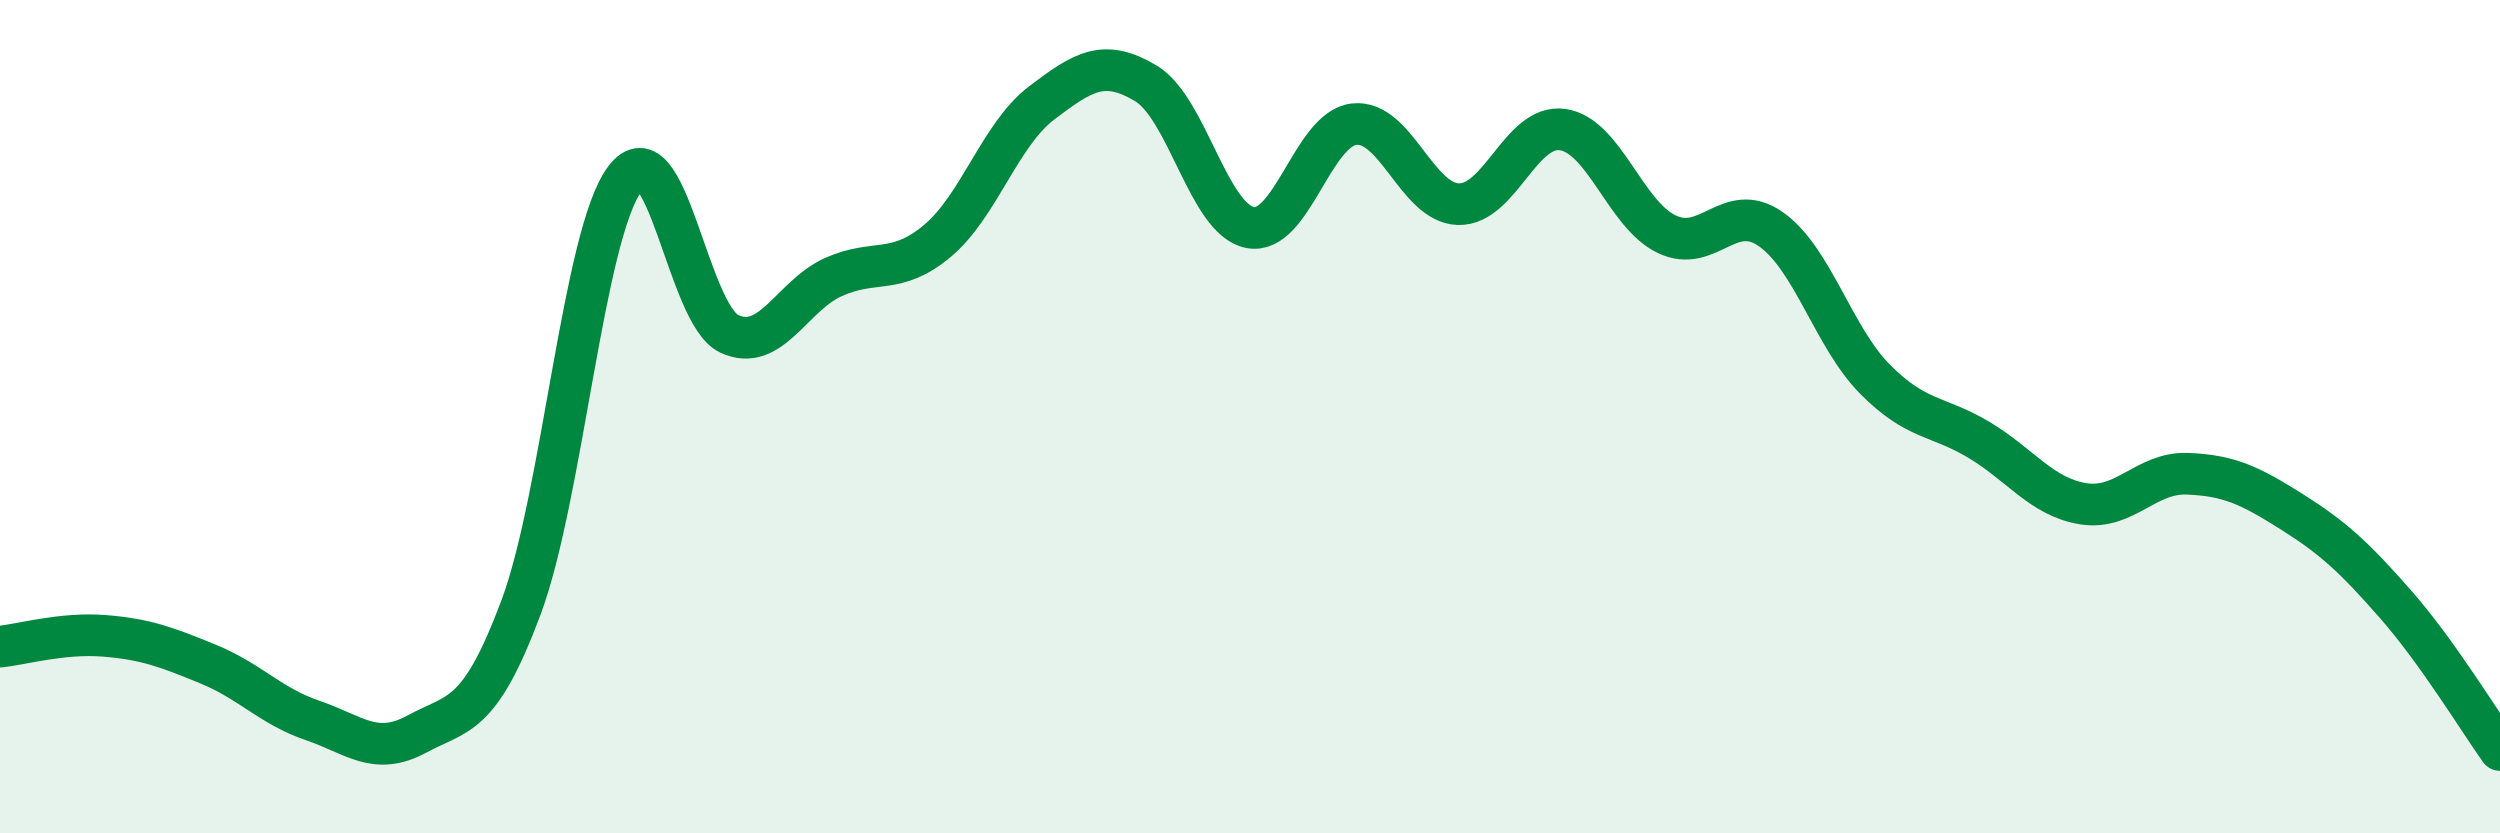
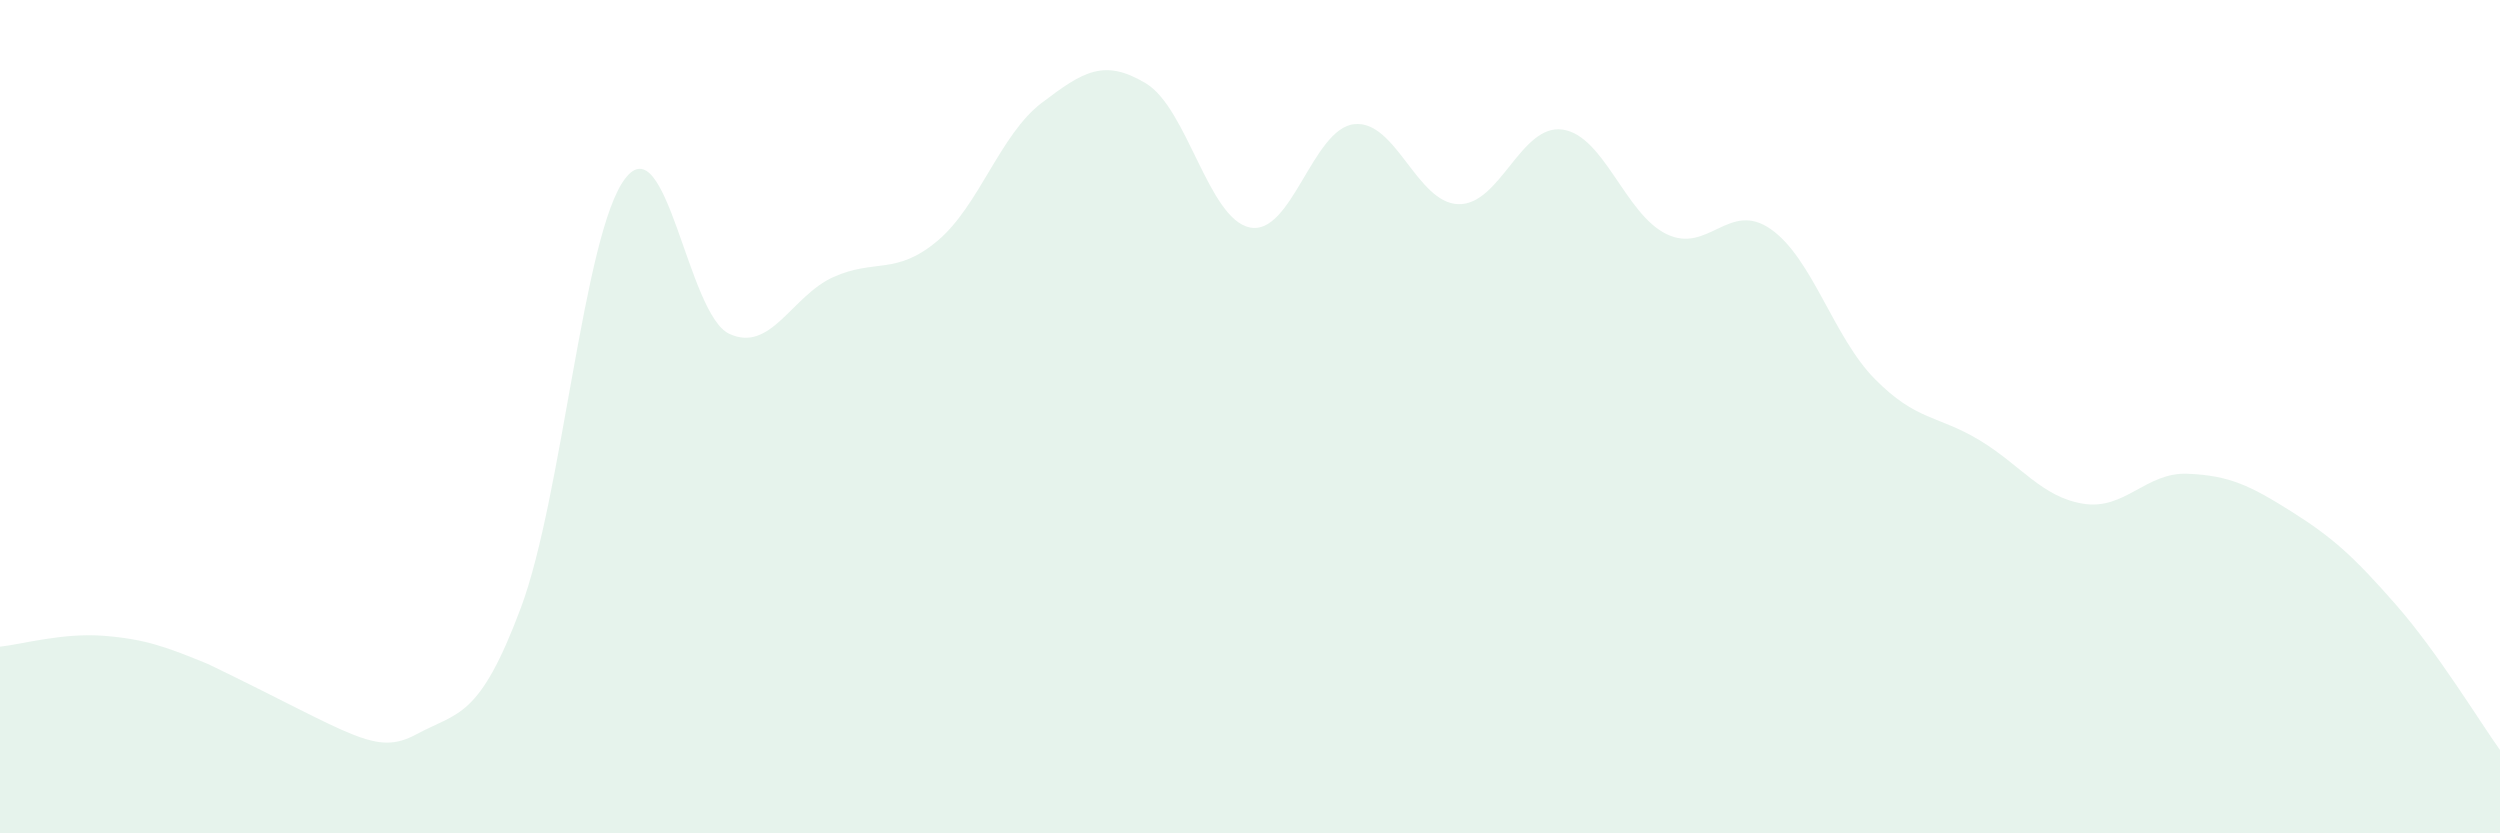
<svg xmlns="http://www.w3.org/2000/svg" width="60" height="20" viewBox="0 0 60 20">
-   <path d="M 0,15.52 C 0.5,15.47 1.5,15.18 2.5,15.26 C 3.5,15.34 4,15.53 5,15.94 C 6,16.35 6.5,16.95 7.5,17.29 C 8.5,17.63 9,18.16 10,17.62 C 11,17.08 11.5,17.26 12.5,14.59 C 13.5,11.92 14,5.61 15,4.29 C 16,2.97 16.5,7.54 17.5,8.01 C 18.5,8.48 19,7.1 20,6.65 C 21,6.2 21.5,6.62 22.5,5.78 C 23.5,4.94 24,3.23 25,2.47 C 26,1.71 26.5,1.4 27.5,2 C 28.5,2.6 29,5.26 30,5.46 C 31,5.66 31.5,3.09 32.5,2.98 C 33.5,2.87 34,4.87 35,4.9 C 36,4.93 36.5,2.97 37.5,3.11 C 38.5,3.25 39,5.14 40,5.62 C 41,6.1 41.5,4.8 42.5,5.5 C 43.5,6.2 44,8.09 45,9.1 C 46,10.11 46.5,9.96 47.5,10.56 C 48.5,11.16 49,11.93 50,12.09 C 51,12.25 51.5,11.33 52.5,11.37 C 53.5,11.41 54,11.65 55,12.28 C 56,12.91 56.5,13.37 57.5,14.51 C 58.5,15.65 59.5,17.3 60,18L60 20L0 20Z" fill="#008740" opacity="0.1" stroke-linecap="round" stroke-linejoin="round" />
-   <path d="M 0,15.52 C 0.5,15.47 1.5,15.18 2.5,15.26 C 3.5,15.34 4,15.53 5,15.94 C 6,16.35 6.5,16.95 7.5,17.29 C 8.5,17.63 9,18.16 10,17.62 C 11,17.08 11.5,17.26 12.5,14.59 C 13.5,11.92 14,5.61 15,4.29 C 16,2.97 16.5,7.54 17.5,8.01 C 18.5,8.48 19,7.1 20,6.65 C 21,6.2 21.5,6.62 22.5,5.78 C 23.5,4.94 24,3.23 25,2.47 C 26,1.71 26.5,1.4 27.5,2 C 28.5,2.6 29,5.26 30,5.46 C 31,5.66 31.5,3.09 32.5,2.98 C 33.5,2.87 34,4.87 35,4.9 C 36,4.93 36.5,2.97 37.5,3.11 C 38.5,3.25 39,5.14 40,5.62 C 41,6.1 41.5,4.8 42.5,5.5 C 43.5,6.2 44,8.09 45,9.1 C 46,10.11 46.5,9.96 47.5,10.56 C 48.5,11.16 49,11.93 50,12.09 C 51,12.25 51.5,11.33 52.5,11.37 C 53.5,11.41 54,11.65 55,12.28 C 56,12.91 56.5,13.37 57.5,14.51 C 58.5,15.65 59.5,17.3 60,18" stroke="#008740" stroke-width="1" fill="none" stroke-linecap="round" stroke-linejoin="round" />
+   <path d="M 0,15.52 C 0.5,15.47 1.5,15.18 2.5,15.26 C 3.5,15.34 4,15.53 5,15.94 C 8.5,17.63 9,18.16 10,17.62 C 11,17.08 11.5,17.26 12.5,14.59 C 13.5,11.92 14,5.61 15,4.29 C 16,2.97 16.5,7.54 17.5,8.01 C 18.5,8.48 19,7.1 20,6.65 C 21,6.2 21.5,6.62 22.5,5.78 C 23.5,4.94 24,3.23 25,2.47 C 26,1.71 26.5,1.4 27.5,2 C 28.5,2.6 29,5.26 30,5.46 C 31,5.66 31.5,3.09 32.5,2.98 C 33.5,2.87 34,4.87 35,4.9 C 36,4.93 36.5,2.97 37.5,3.11 C 38.5,3.25 39,5.14 40,5.62 C 41,6.1 41.5,4.8 42.5,5.5 C 43.5,6.2 44,8.09 45,9.1 C 46,10.11 46.5,9.96 47.5,10.56 C 48.5,11.16 49,11.93 50,12.09 C 51,12.25 51.5,11.33 52.5,11.37 C 53.5,11.41 54,11.65 55,12.28 C 56,12.91 56.5,13.37 57.5,14.51 C 58.5,15.65 59.5,17.3 60,18L60 20L0 20Z" fill="#008740" opacity="0.1" stroke-linecap="round" stroke-linejoin="round" />
</svg>